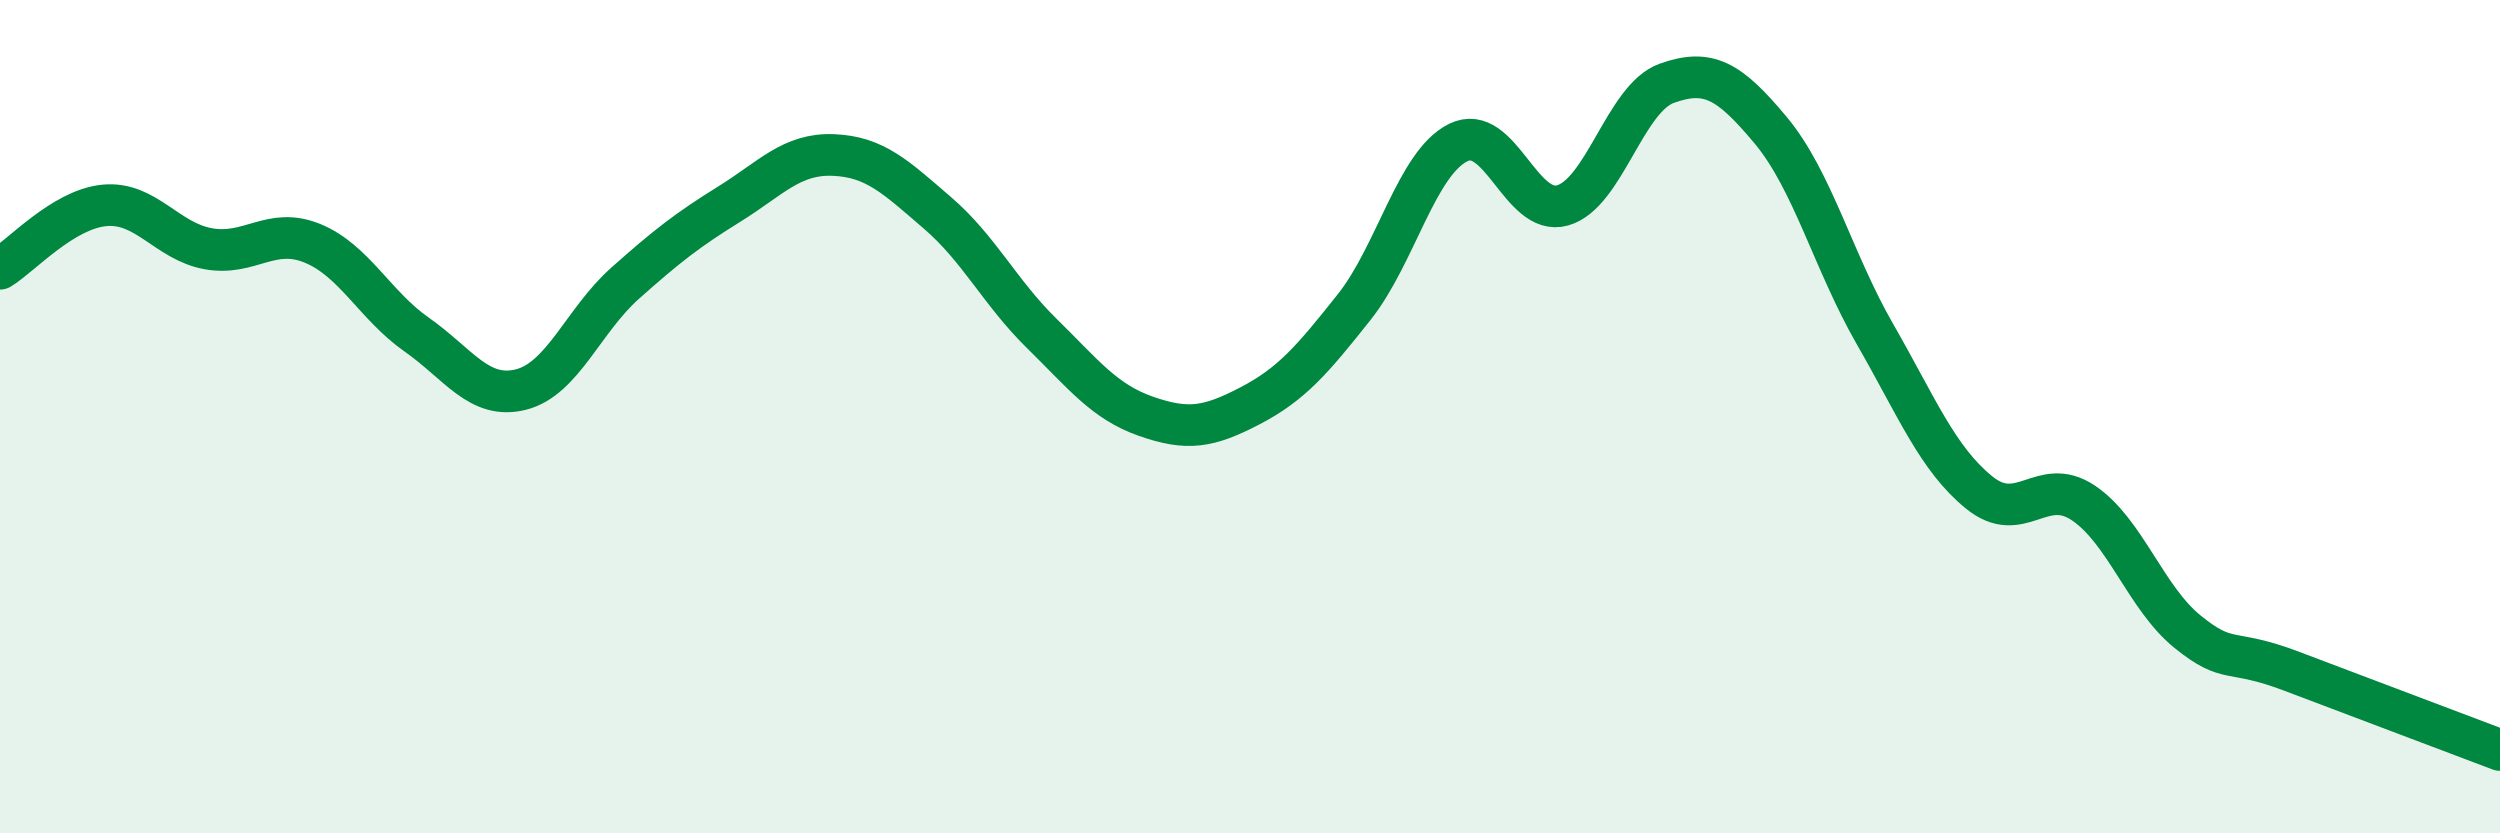
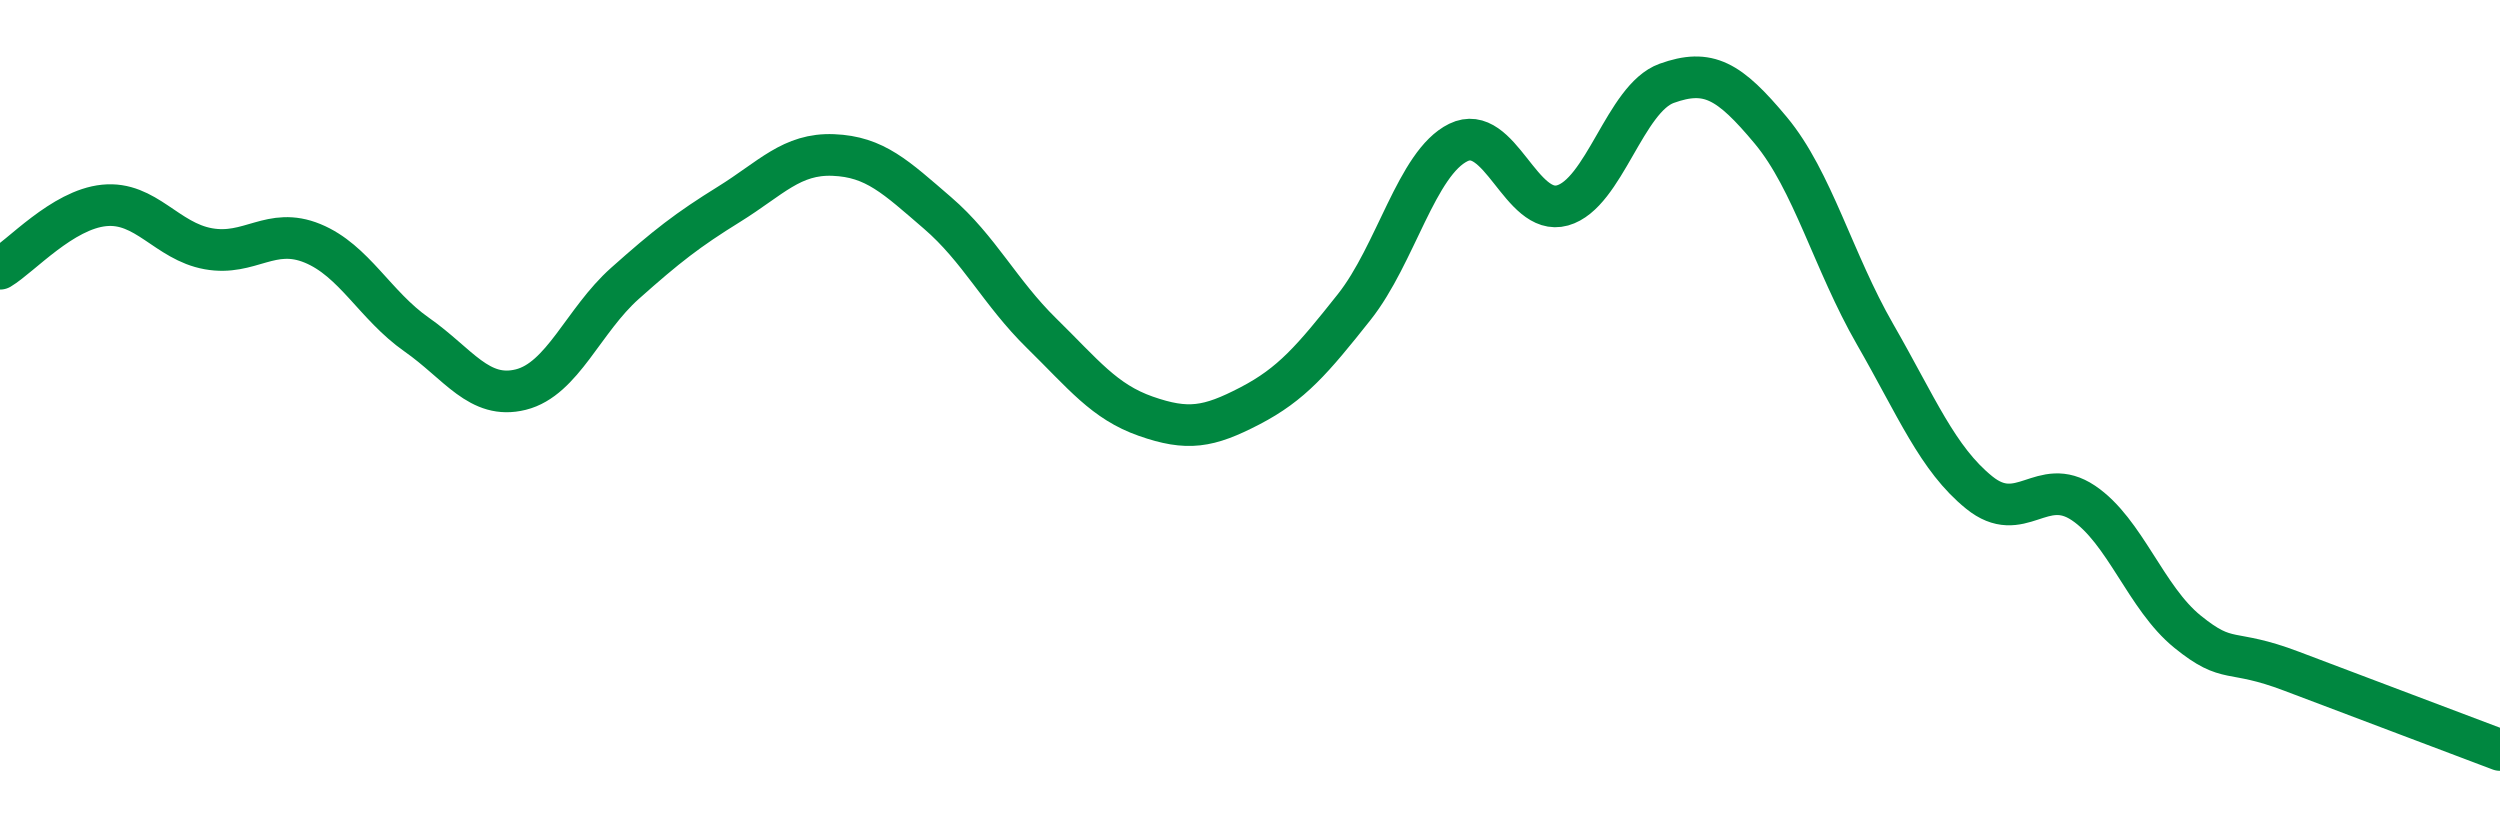
<svg xmlns="http://www.w3.org/2000/svg" width="60" height="20" viewBox="0 0 60 20">
-   <path d="M 0,6.45 C 0.5,6.15 1.5,5.03 2.5,4.93 C 3.5,4.83 4,5.79 5,5.97 C 6,6.15 6.5,5.43 7.5,5.84 C 8.5,6.25 9,7.33 10,8.03 C 11,8.73 11.5,9.6 12.5,9.35 C 13.5,9.1 14,7.69 15,6.8 C 16,5.91 16.5,5.52 17.5,4.9 C 18.5,4.28 19,3.68 20,3.72 C 21,3.76 21.5,4.25 22.5,5.11 C 23.5,5.97 24,7.02 25,8 C 26,8.98 26.5,9.64 27.5,9.99 C 28.5,10.34 29,10.26 30,9.74 C 31,9.22 31.5,8.63 32.5,7.37 C 33.5,6.11 34,3.91 35,3.42 C 36,2.93 36.5,5.21 37.5,4.93 C 38.5,4.65 39,2.36 40,2 C 41,1.64 41.5,1.93 42.5,3.13 C 43.5,4.33 44,6.28 45,8.02 C 46,9.76 46.5,11.01 47.5,11.82 C 48.5,12.63 49,11.4 50,12.07 C 51,12.74 51.5,14.35 52.5,15.16 C 53.5,15.97 53.5,15.54 55,16.11 C 56.5,16.68 59,17.62 60,18L60 20L0 20Z" fill="#008740" opacity="0.1" stroke-linecap="round" stroke-linejoin="round" />
  <path d="M 0,6.45 C 0.5,6.15 1.5,5.03 2.5,4.93 C 3.5,4.83 4,5.79 5,5.97 C 6,6.15 6.5,5.43 7.5,5.84 C 8.5,6.25 9,7.33 10,8.03 C 11,8.73 11.5,9.6 12.5,9.35 C 13.5,9.1 14,7.69 15,6.8 C 16,5.91 16.5,5.52 17.5,4.9 C 18.5,4.28 19,3.68 20,3.72 C 21,3.76 21.5,4.25 22.5,5.11 C 23.5,5.97 24,7.02 25,8 C 26,8.98 26.5,9.64 27.5,9.99 C 28.5,10.34 29,10.26 30,9.74 C 31,9.22 31.5,8.63 32.5,7.37 C 33.5,6.11 34,3.91 35,3.42 C 36,2.93 36.5,5.21 37.5,4.93 C 38.5,4.65 39,2.36 40,2 C 41,1.64 41.5,1.93 42.5,3.13 C 43.5,4.33 44,6.28 45,8.02 C 46,9.76 46.5,11.01 47.5,11.82 C 48.5,12.63 49,11.4 50,12.07 C 51,12.74 51.5,14.35 52.5,15.16 C 53.5,15.97 53.5,15.54 55,16.11 C 56.5,16.68 59,17.62 60,18" stroke="#008740" stroke-width="1" fill="none" stroke-linecap="round" stroke-linejoin="round" />
</svg>